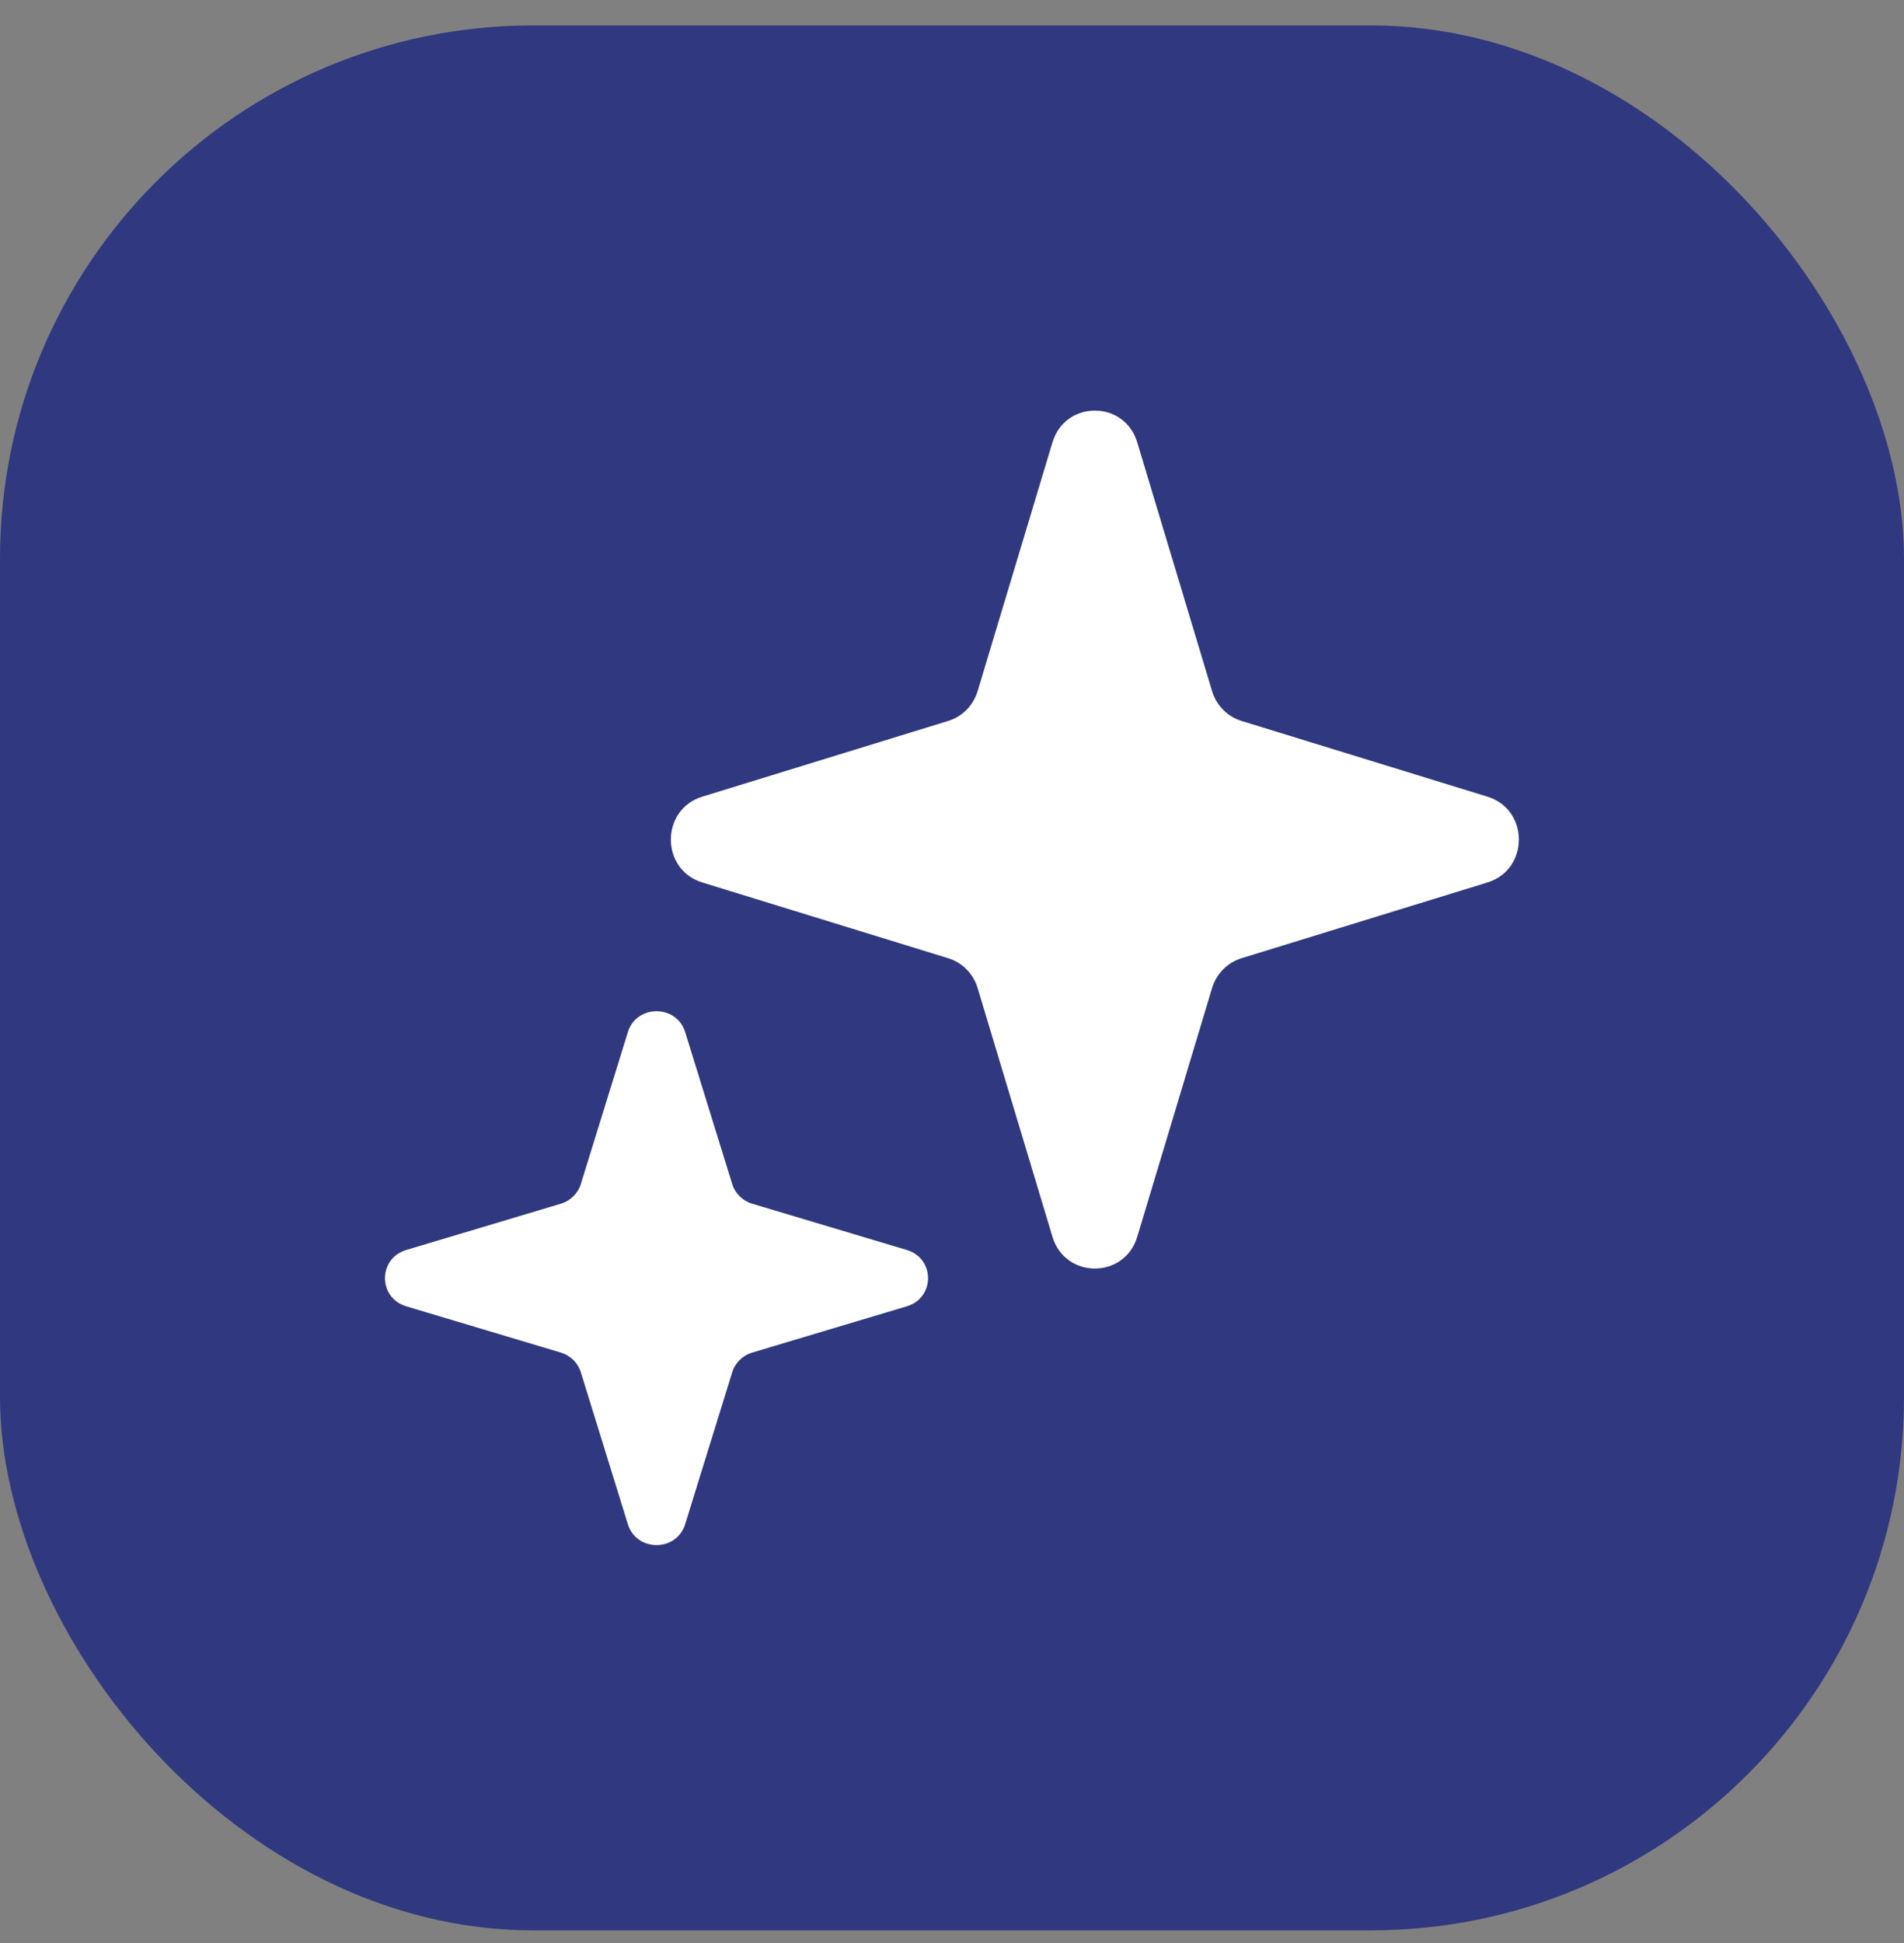
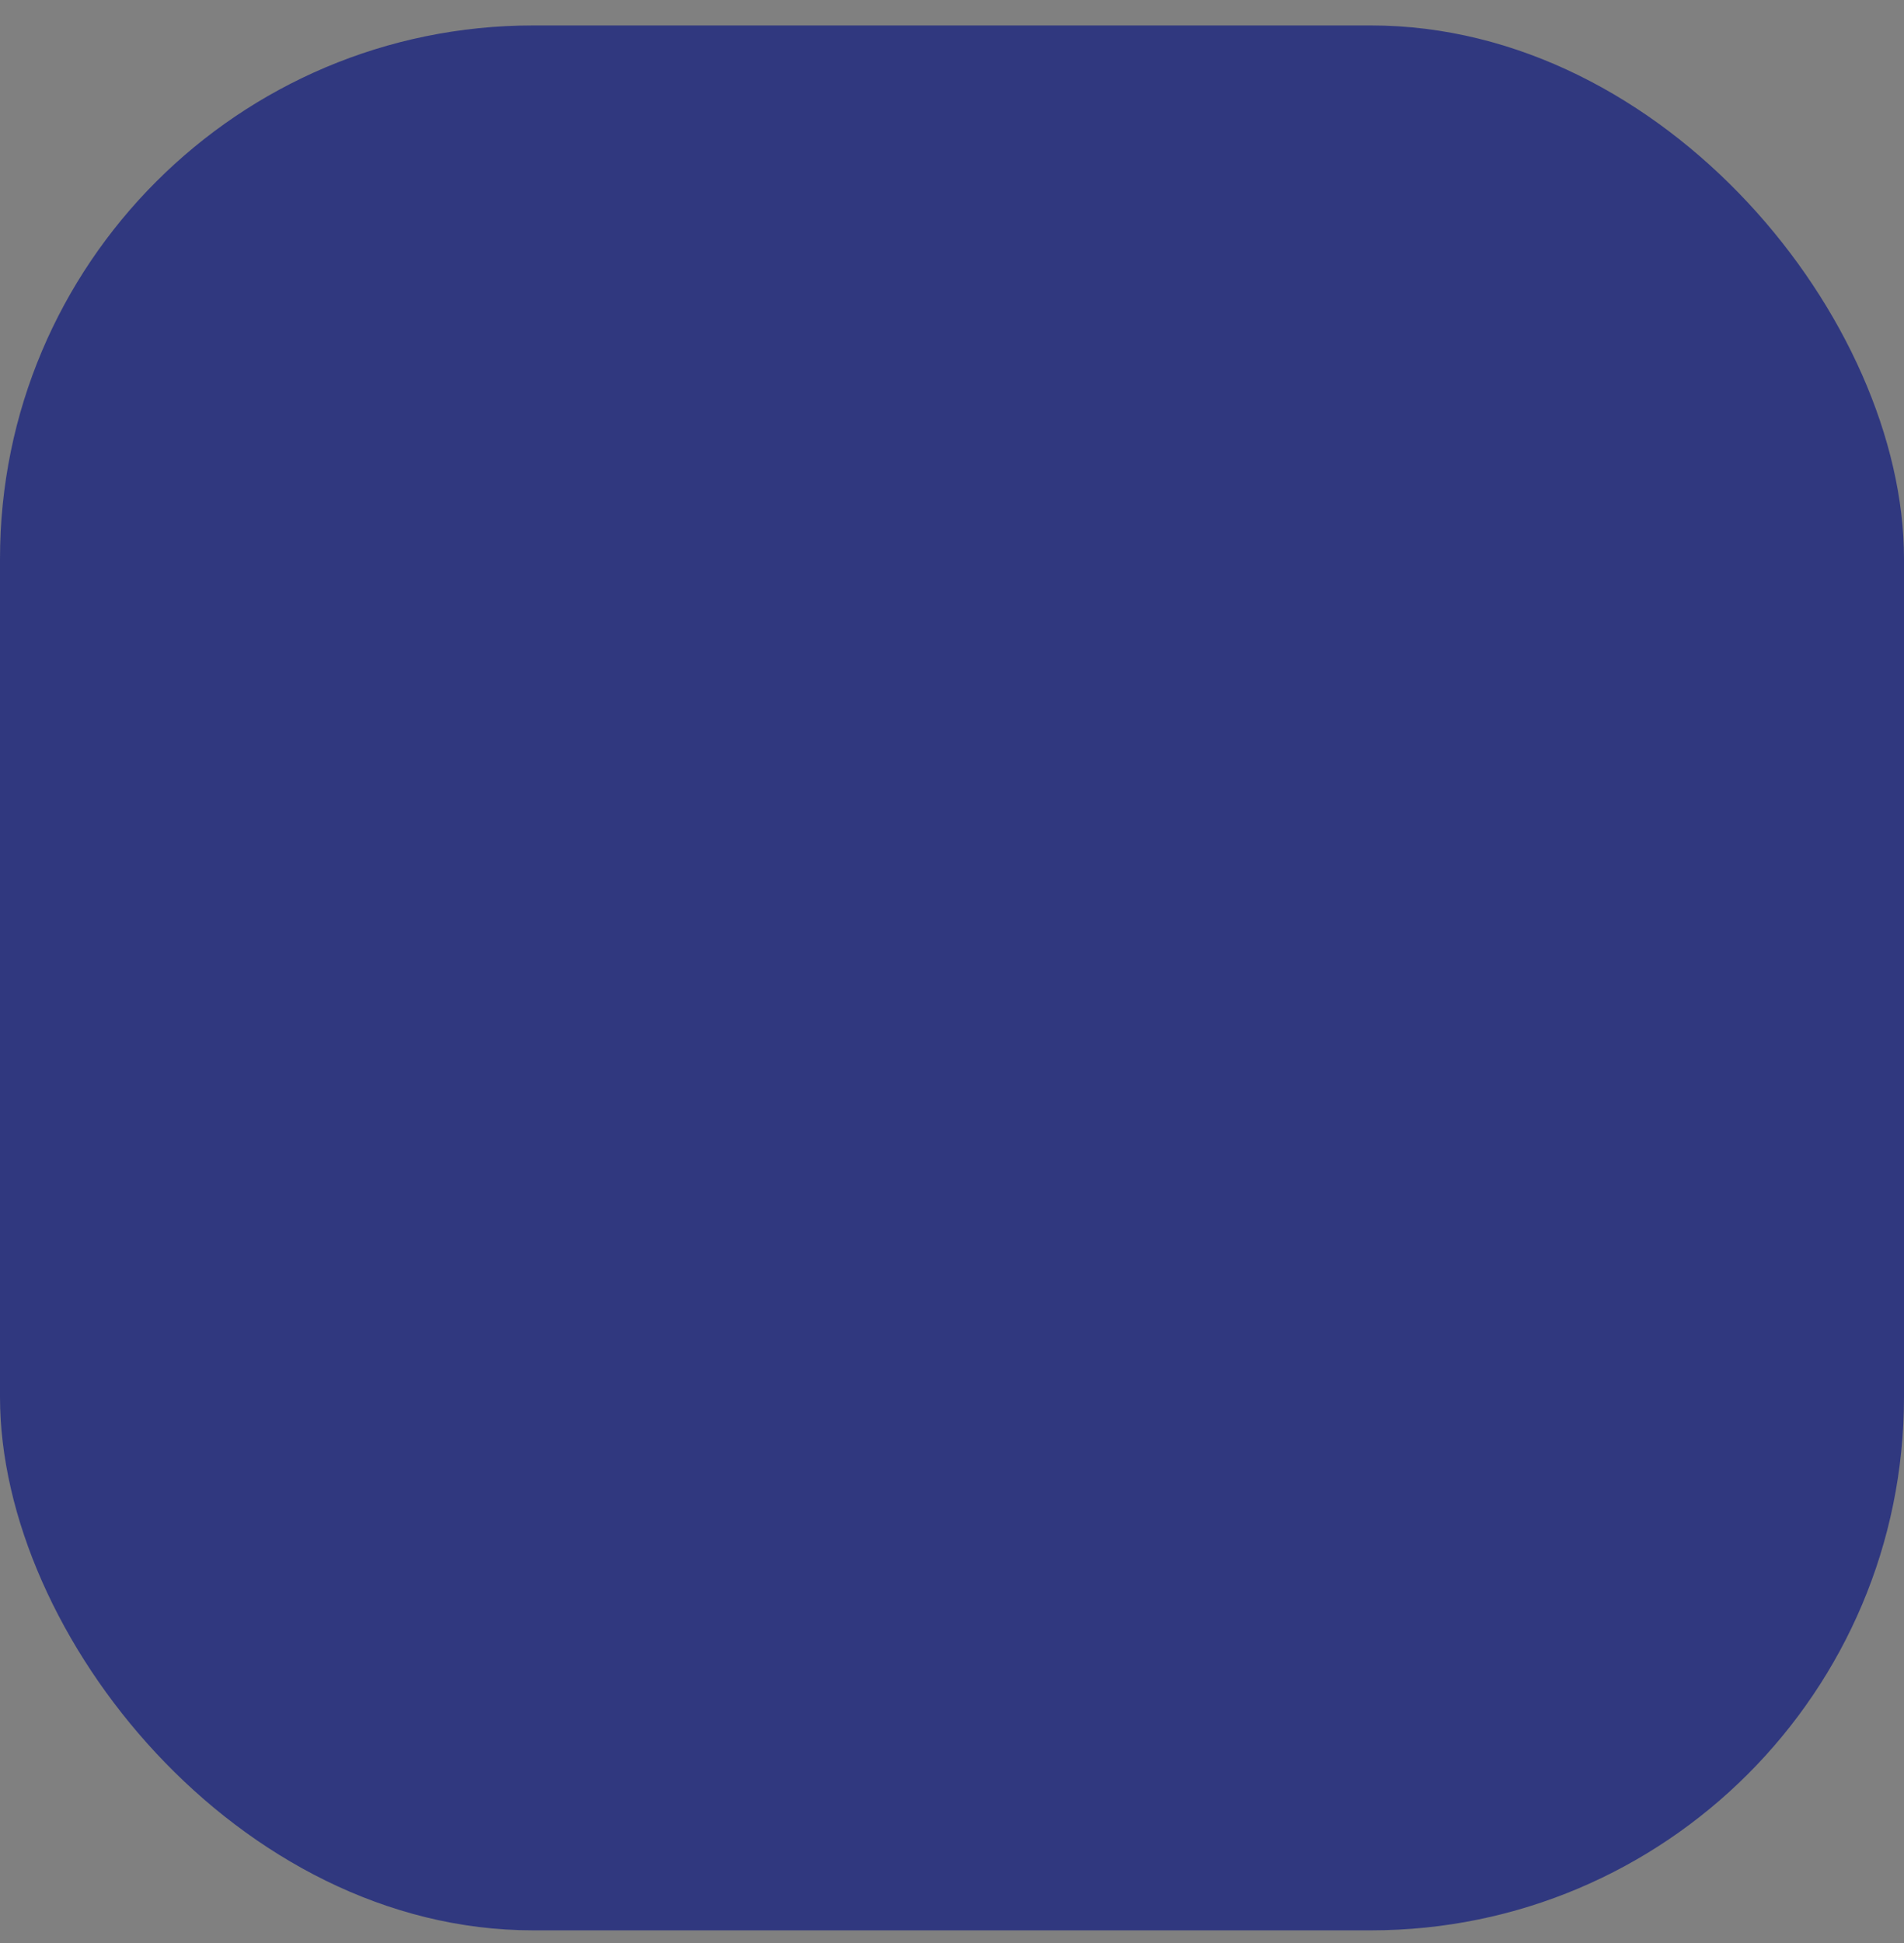
<svg xmlns="http://www.w3.org/2000/svg" width="50" height="51" viewBox="0 0 50 51" fill="none">
  <rect x="0" y="0" width="50" height="51" fill="#808080" stroke="none" />
  <rect y="0.668" width="50" height="50" rx="14" fill="#30387F" />
-   <path d="M27.638 11.612C27.973 10.499 29.53 10.499 29.865 11.612L31.83 18.141C31.943 18.516 32.234 18.81 32.605 18.924L39.061 20.911C40.161 21.25 40.161 22.825 39.061 23.163L32.605 25.151C32.234 25.265 31.943 25.558 31.83 25.934L29.865 32.463C29.53 33.575 27.973 33.575 27.638 32.463L25.673 25.934C25.56 25.558 25.27 25.265 24.898 25.151L18.442 23.163C17.342 22.825 17.342 21.25 18.442 20.911L24.898 18.924C25.27 18.81 25.56 18.516 25.673 18.141L27.638 11.612Z" fill="white" />
-   <path d="M16.488 27.091C16.714 26.36 17.767 26.36 17.993 27.091L19.229 31.081C19.305 31.327 19.502 31.52 19.753 31.595L23.814 32.81C24.557 33.032 24.557 34.066 23.814 34.288L19.753 35.503C19.502 35.578 19.305 35.771 19.229 36.017L17.993 40.007C17.767 40.738 16.714 40.738 16.488 40.007L15.252 36.017C15.175 35.771 14.979 35.578 14.728 35.503L10.667 34.288C9.924 34.066 9.924 33.032 10.667 32.81L14.728 31.595C14.979 31.52 15.175 31.327 15.252 31.081L16.488 27.091Z" fill="white" />
</svg>